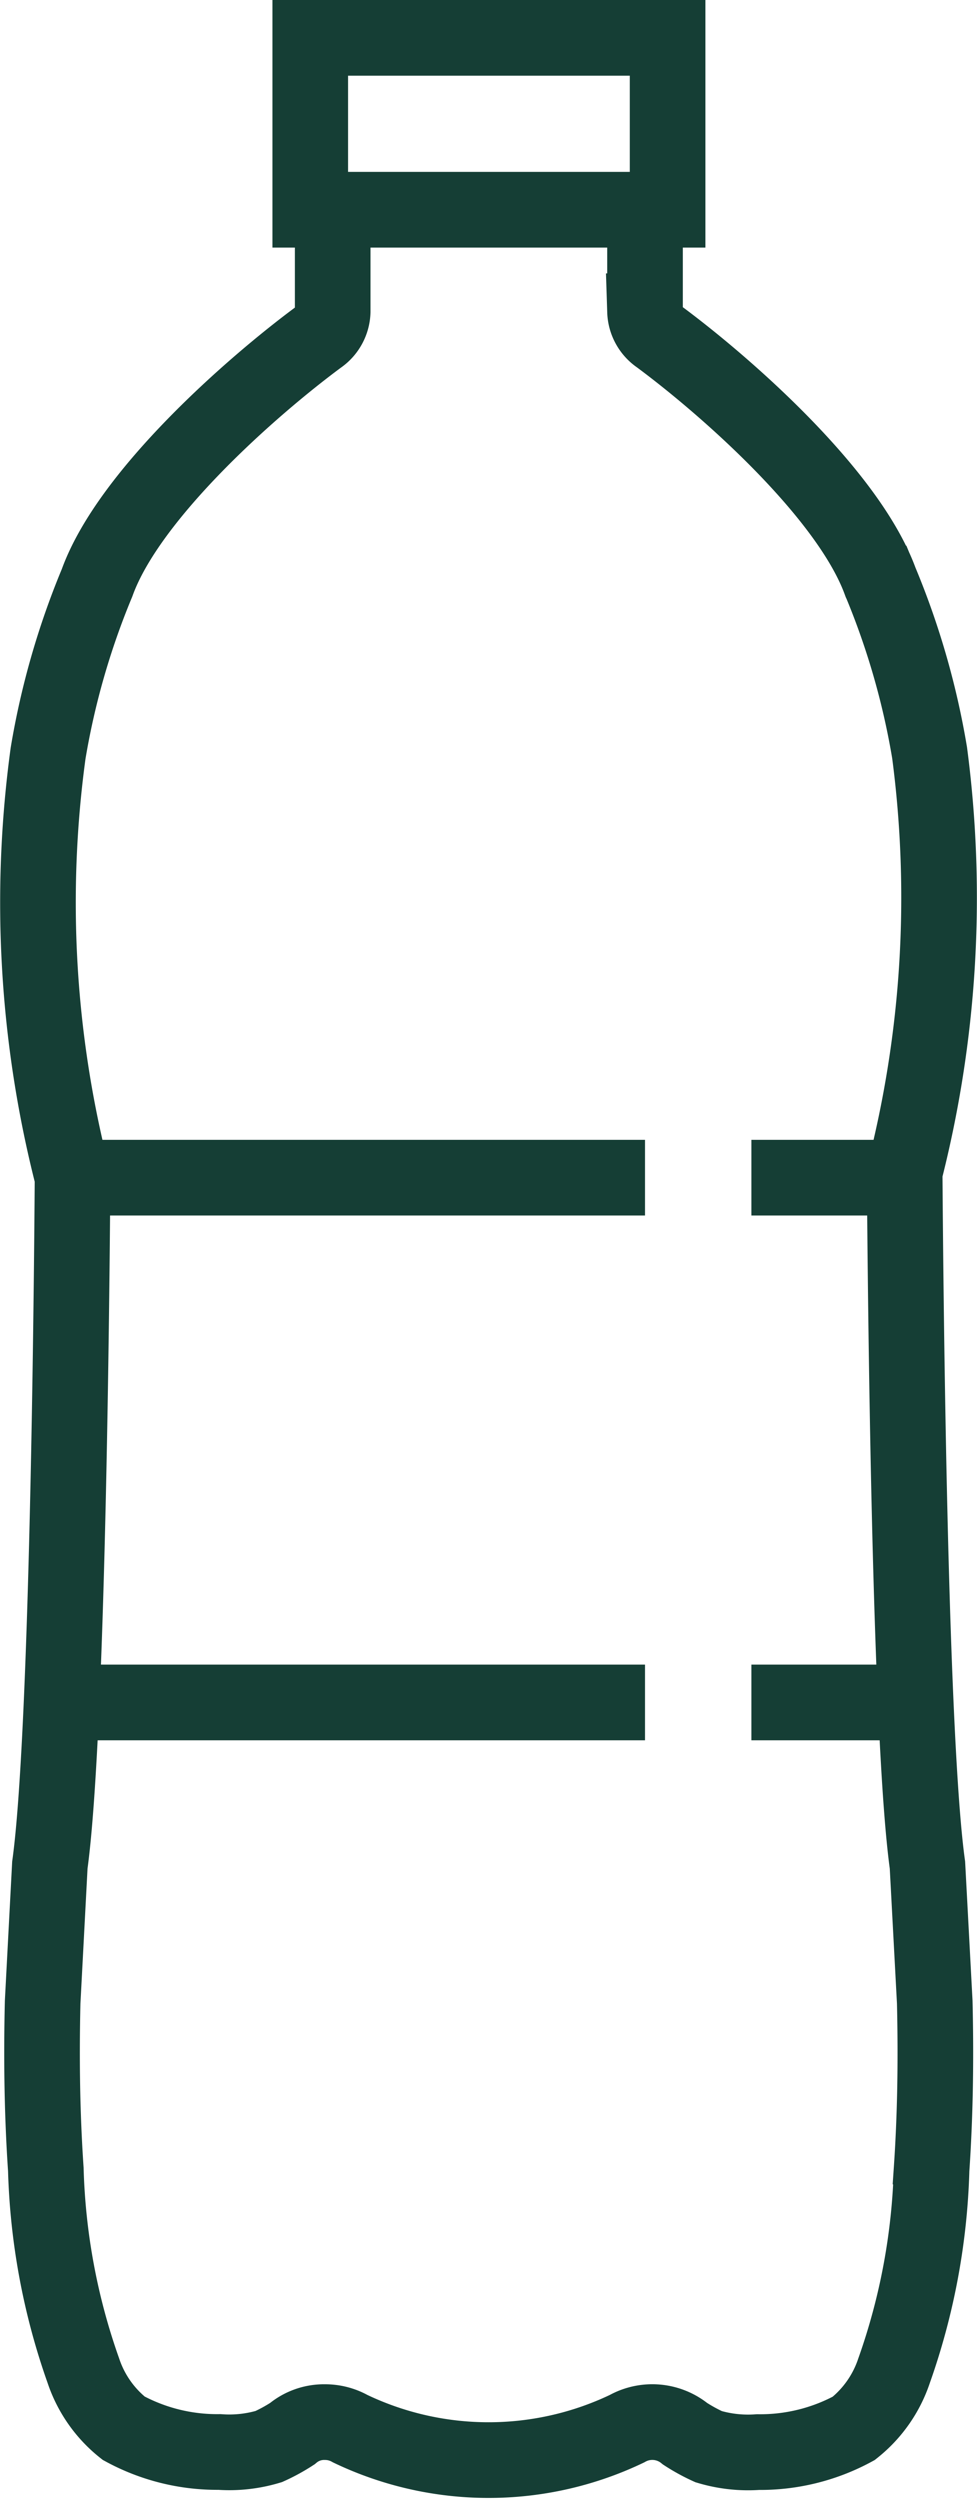
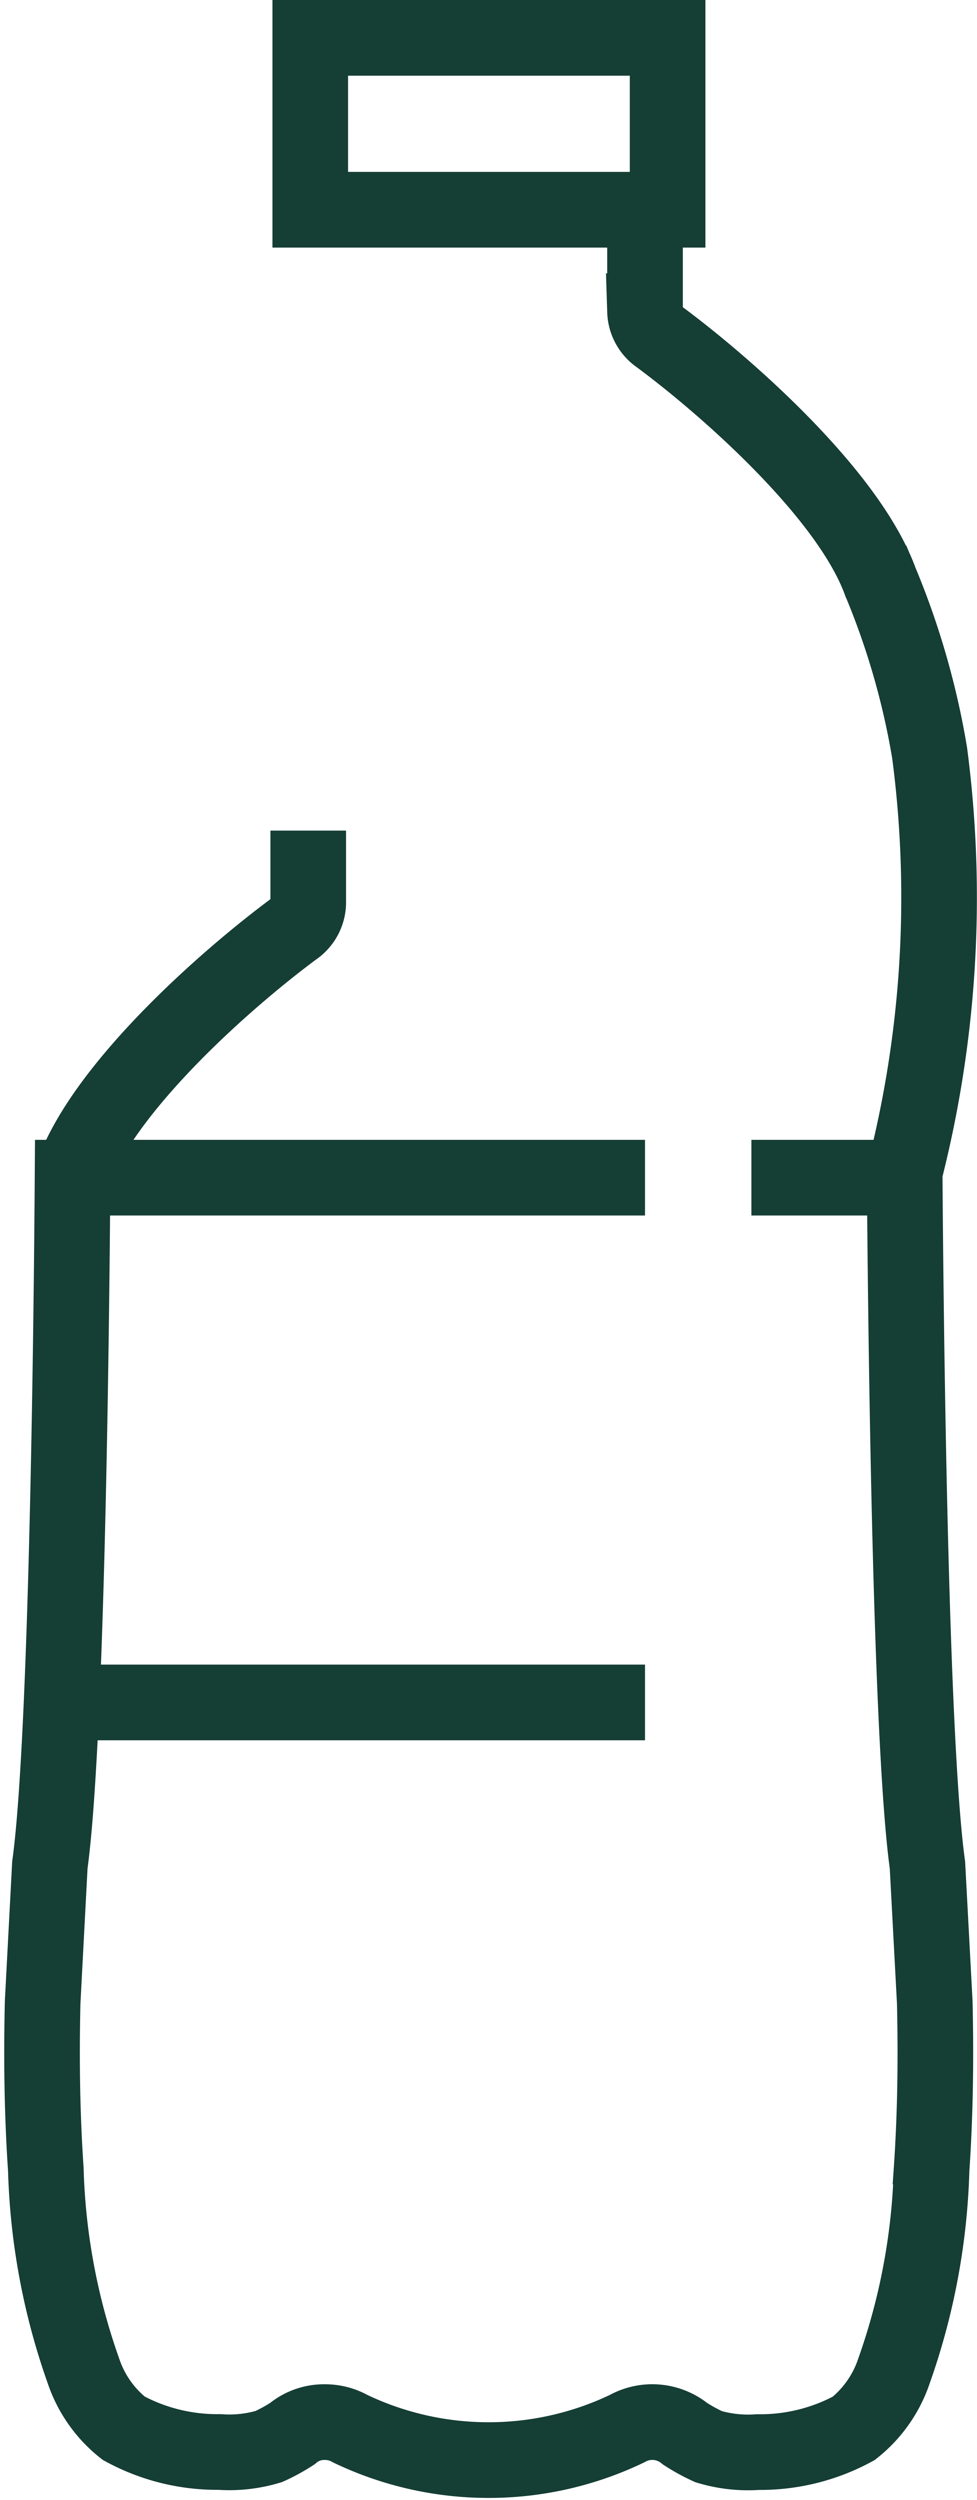
<svg xmlns="http://www.w3.org/2000/svg" width="19.379" height="49.538" viewBox="0 0 19.379 49.538">
  <g id="Group_381" data-name="Group 381" transform="translate(-15.096 -208.706)">
-     <path id="Path_20150" data-name="Path 20150" d="M21.25,209.456h7.088v3.406H21.25Zm6.64,3.978v1.44a.63.63,0,0,0,.274.5c1.333.985,3.758,3.118,4.393,4.857l.007.019.009.019a15.359,15.359,0,0,1,.962,3.355A22,22,0,0,1,33.022,232m-16.495,0a21.91,21.91,0,0,1-.477-8.368,15.359,15.359,0,0,1,.962-3.355l.008-.019.007-.019c.636-1.739,3.061-3.872,4.394-4.857a.63.63,0,0,0,.274-.5v-1.44M30,232.043h3.041c.017,2.383.1,11.09.451,13.62l.145,2.719c.028,1.2.007,2.289-.063,3.316a13,13,0,0,1-.744,3.986,2.444,2.444,0,0,1-.8,1.143,3.886,3.886,0,0,1-1.9.47,2.74,2.74,0,0,1-.978-.107,3.583,3.583,0,0,1-.467-.256,1.029,1.029,0,0,0-1.154-.1,6.364,6.364,0,0,1-5.487,0,1.02,1.02,0,0,0-.505-.131.978.978,0,0,0-.645.229,3.514,3.514,0,0,1-.466.255,2.724,2.724,0,0,1-.979.108,3.879,3.879,0,0,1-1.9-.471,2.437,2.437,0,0,1-.8-1.142,13,13,0,0,1-.744-3.986c-.07-1.027-.091-2.118-.063-3.316l.143-2.717c.351-2.54.434-11.238.45-13.62H27.89" fill="none" stroke="#153e35" stroke-miterlimit="10" stroke-width="1.5" />
-     <line id="Line_225" data-name="Line 225" x2="3.849" transform="translate(30 242.442)" fill="none" stroke="#153e35" stroke-miterlimit="10" stroke-width="1.5" />
+     <path id="Path_20150" data-name="Path 20150" d="M21.25,209.456h7.088v3.406H21.25Zm6.64,3.978v1.44a.63.63,0,0,0,.274.5c1.333.985,3.758,3.118,4.393,4.857l.007.019.009.019a15.359,15.359,0,0,1,.962,3.355A22,22,0,0,1,33.022,232m-16.495,0l.008-.019.007-.019c.636-1.739,3.061-3.872,4.394-4.857a.63.63,0,0,0,.274-.5v-1.44M30,232.043h3.041c.017,2.383.1,11.09.451,13.62l.145,2.719c.028,1.2.007,2.289-.063,3.316a13,13,0,0,1-.744,3.986,2.444,2.444,0,0,1-.8,1.143,3.886,3.886,0,0,1-1.9.47,2.74,2.74,0,0,1-.978-.107,3.583,3.583,0,0,1-.467-.256,1.029,1.029,0,0,0-1.154-.1,6.364,6.364,0,0,1-5.487,0,1.02,1.02,0,0,0-.505-.131.978.978,0,0,0-.645.229,3.514,3.514,0,0,1-.466.255,2.724,2.724,0,0,1-.979.108,3.879,3.879,0,0,1-1.9-.471,2.437,2.437,0,0,1-.8-1.142,13,13,0,0,1-.744-3.986c-.07-1.027-.091-2.118-.063-3.316l.143-2.717c.351-2.54.434-11.238.45-13.62H27.89" fill="none" stroke="#153e35" stroke-miterlimit="10" stroke-width="1.5" />
    <line id="Line_225-2" data-name="Line 225" x2="11.363" transform="translate(16.527 242.442)" fill="none" stroke="#153e35" stroke-miterlimit="10" stroke-width="1.5" />
  </g>
</svg>